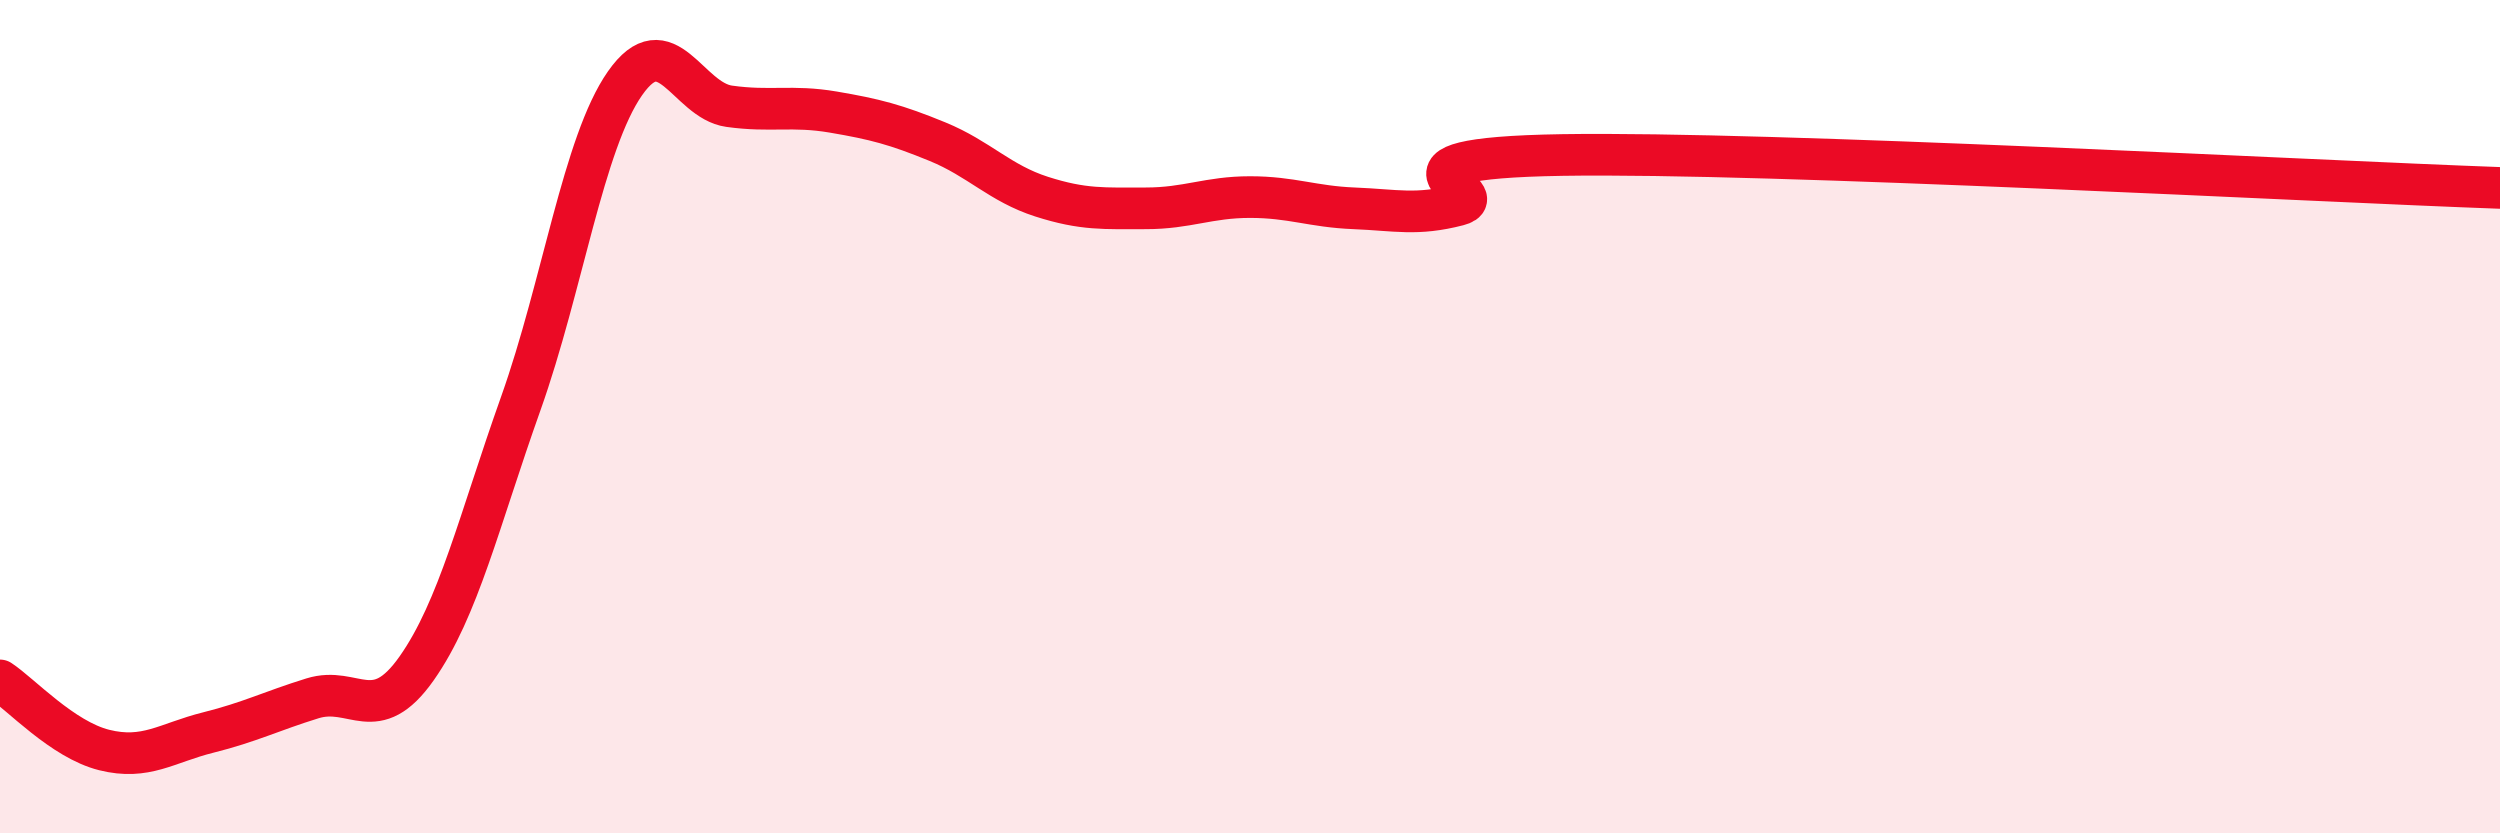
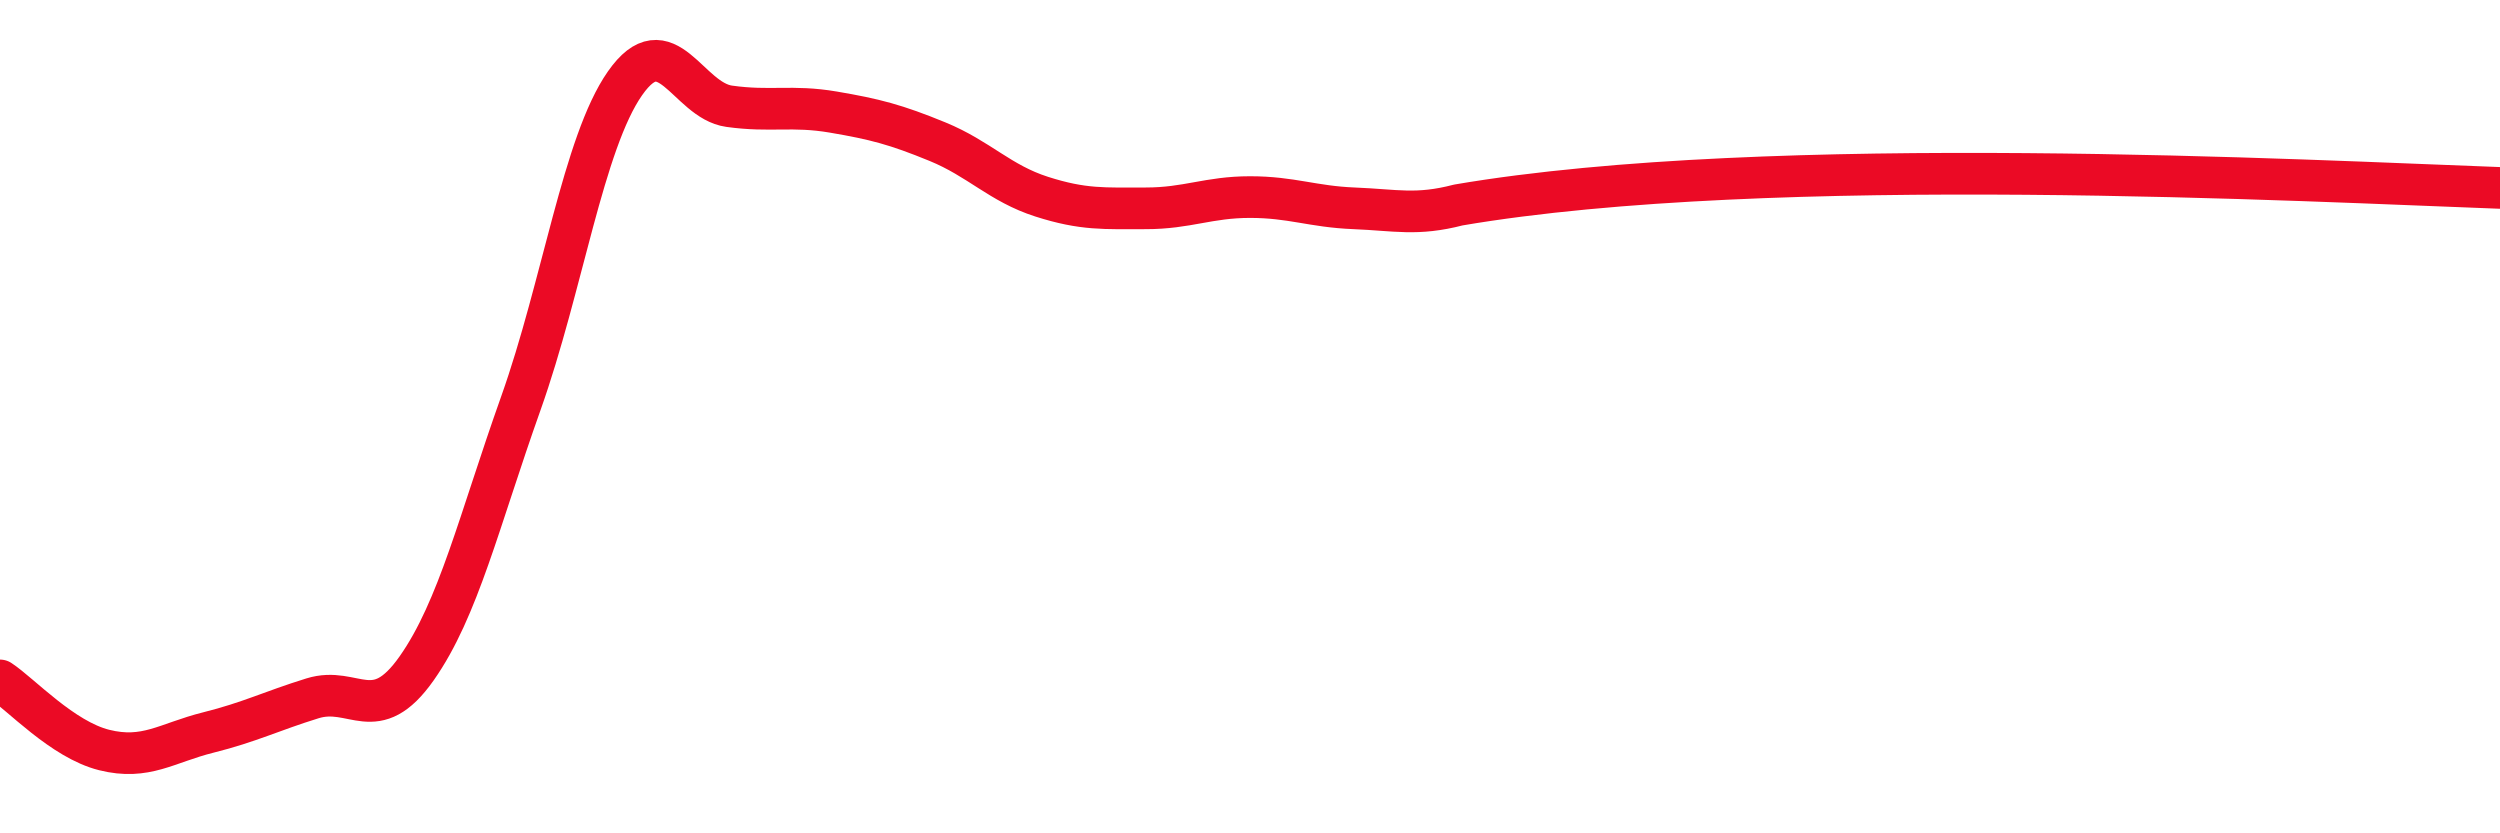
<svg xmlns="http://www.w3.org/2000/svg" width="60" height="20" viewBox="0 0 60 20">
-   <path d="M 0,16.33 C 0.5,16.66 1.5,17.75 2.5,18 C 3.5,18.25 4,17.83 5,17.58 C 6,17.33 6.5,17.07 7.5,16.76 C 8.5,16.45 9,17.46 10,16.04 C 11,14.62 11.5,12.49 12.5,9.68 C 13.5,6.87 14,3.43 15,2 C 16,0.57 16.5,2.41 17.5,2.55 C 18.5,2.69 19,2.52 20,2.69 C 21,2.86 21.5,2.99 22.5,3.4 C 23.5,3.81 24,4.4 25,4.72 C 26,5.04 26.5,5 27.5,5 C 28.5,5 29,4.73 30,4.73 C 31,4.73 31.5,4.96 32.5,5 C 33.5,5.04 34,5.18 35,4.92 C 36,4.66 32.5,3.8 37.5,3.72 C 42.5,3.64 55.5,4.35 60,4.51L60 20L0 20Z" fill="#EB0A25" opacity="0.1" stroke-linecap="round" stroke-linejoin="round" />
-   <path d="M 0,16.33 C 0.5,16.66 1.5,17.75 2.5,18 C 3.5,18.25 4,17.83 5,17.58 C 6,17.33 6.5,17.07 7.5,16.76 C 8.5,16.45 9,17.46 10,16.04 C 11,14.62 11.5,12.49 12.5,9.68 C 13.5,6.87 14,3.43 15,2 C 16,0.57 16.5,2.41 17.5,2.55 C 18.5,2.69 19,2.52 20,2.69 C 21,2.86 21.5,2.99 22.5,3.4 C 23.5,3.81 24,4.4 25,4.72 C 26,5.04 26.5,5 27.5,5 C 28.5,5 29,4.73 30,4.73 C 31,4.73 31.5,4.96 32.5,5 C 33.5,5.04 34,5.18 35,4.92 C 36,4.66 32.5,3.8 37.5,3.72 C 42.5,3.64 55.5,4.35 60,4.51" stroke="#EB0A25" stroke-width="1" fill="none" stroke-linecap="round" stroke-linejoin="round" />
+   <path d="M 0,16.33 C 0.5,16.66 1.5,17.75 2.5,18 C 3.5,18.25 4,17.83 5,17.58 C 6,17.33 6.5,17.07 7.5,16.76 C 8.5,16.45 9,17.46 10,16.04 C 11,14.62 11.5,12.49 12.5,9.68 C 13.5,6.87 14,3.43 15,2 C 16,0.57 16.5,2.41 17.5,2.55 C 18.5,2.69 19,2.52 20,2.69 C 21,2.86 21.5,2.99 22.5,3.4 C 23.5,3.81 24,4.4 25,4.72 C 26,5.04 26.5,5 27.5,5 C 28.5,5 29,4.73 30,4.73 C 31,4.73 31.5,4.96 32.5,5 C 33.5,5.04 34,5.18 35,4.92 C 42.5,3.64 55.5,4.35 60,4.51" stroke="#EB0A25" stroke-width="1" fill="none" stroke-linecap="round" stroke-linejoin="round" />
</svg>